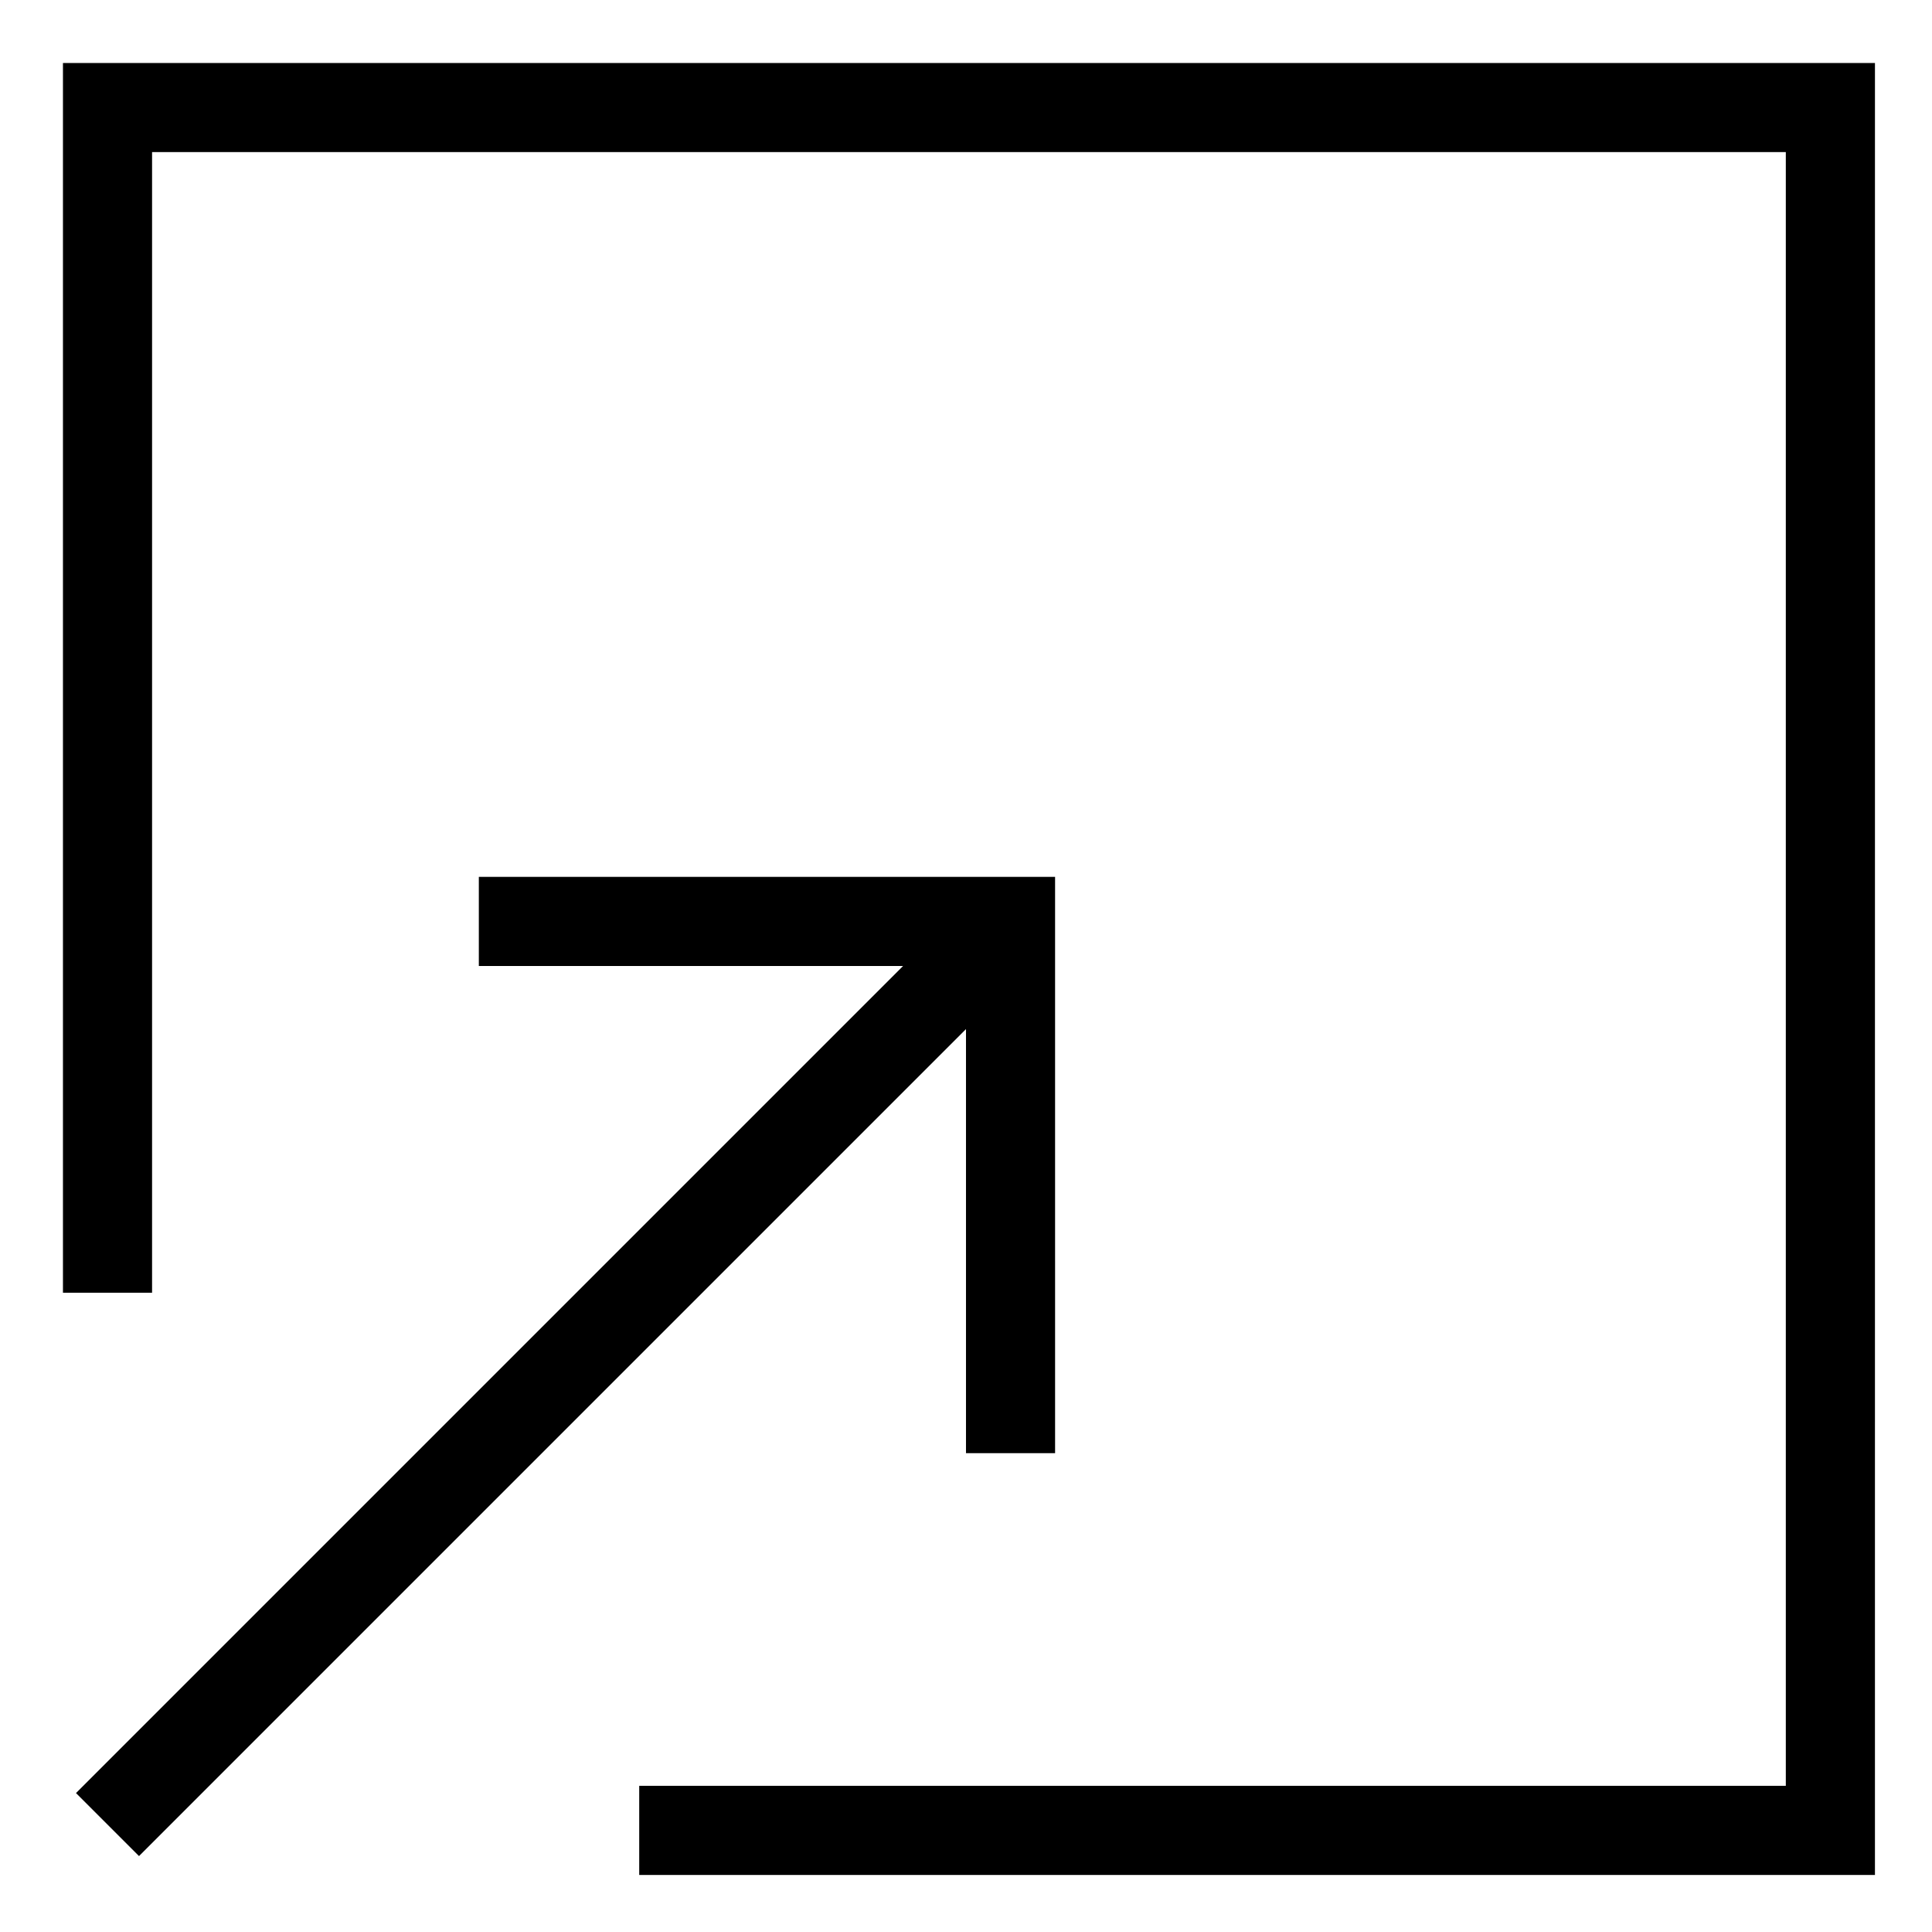
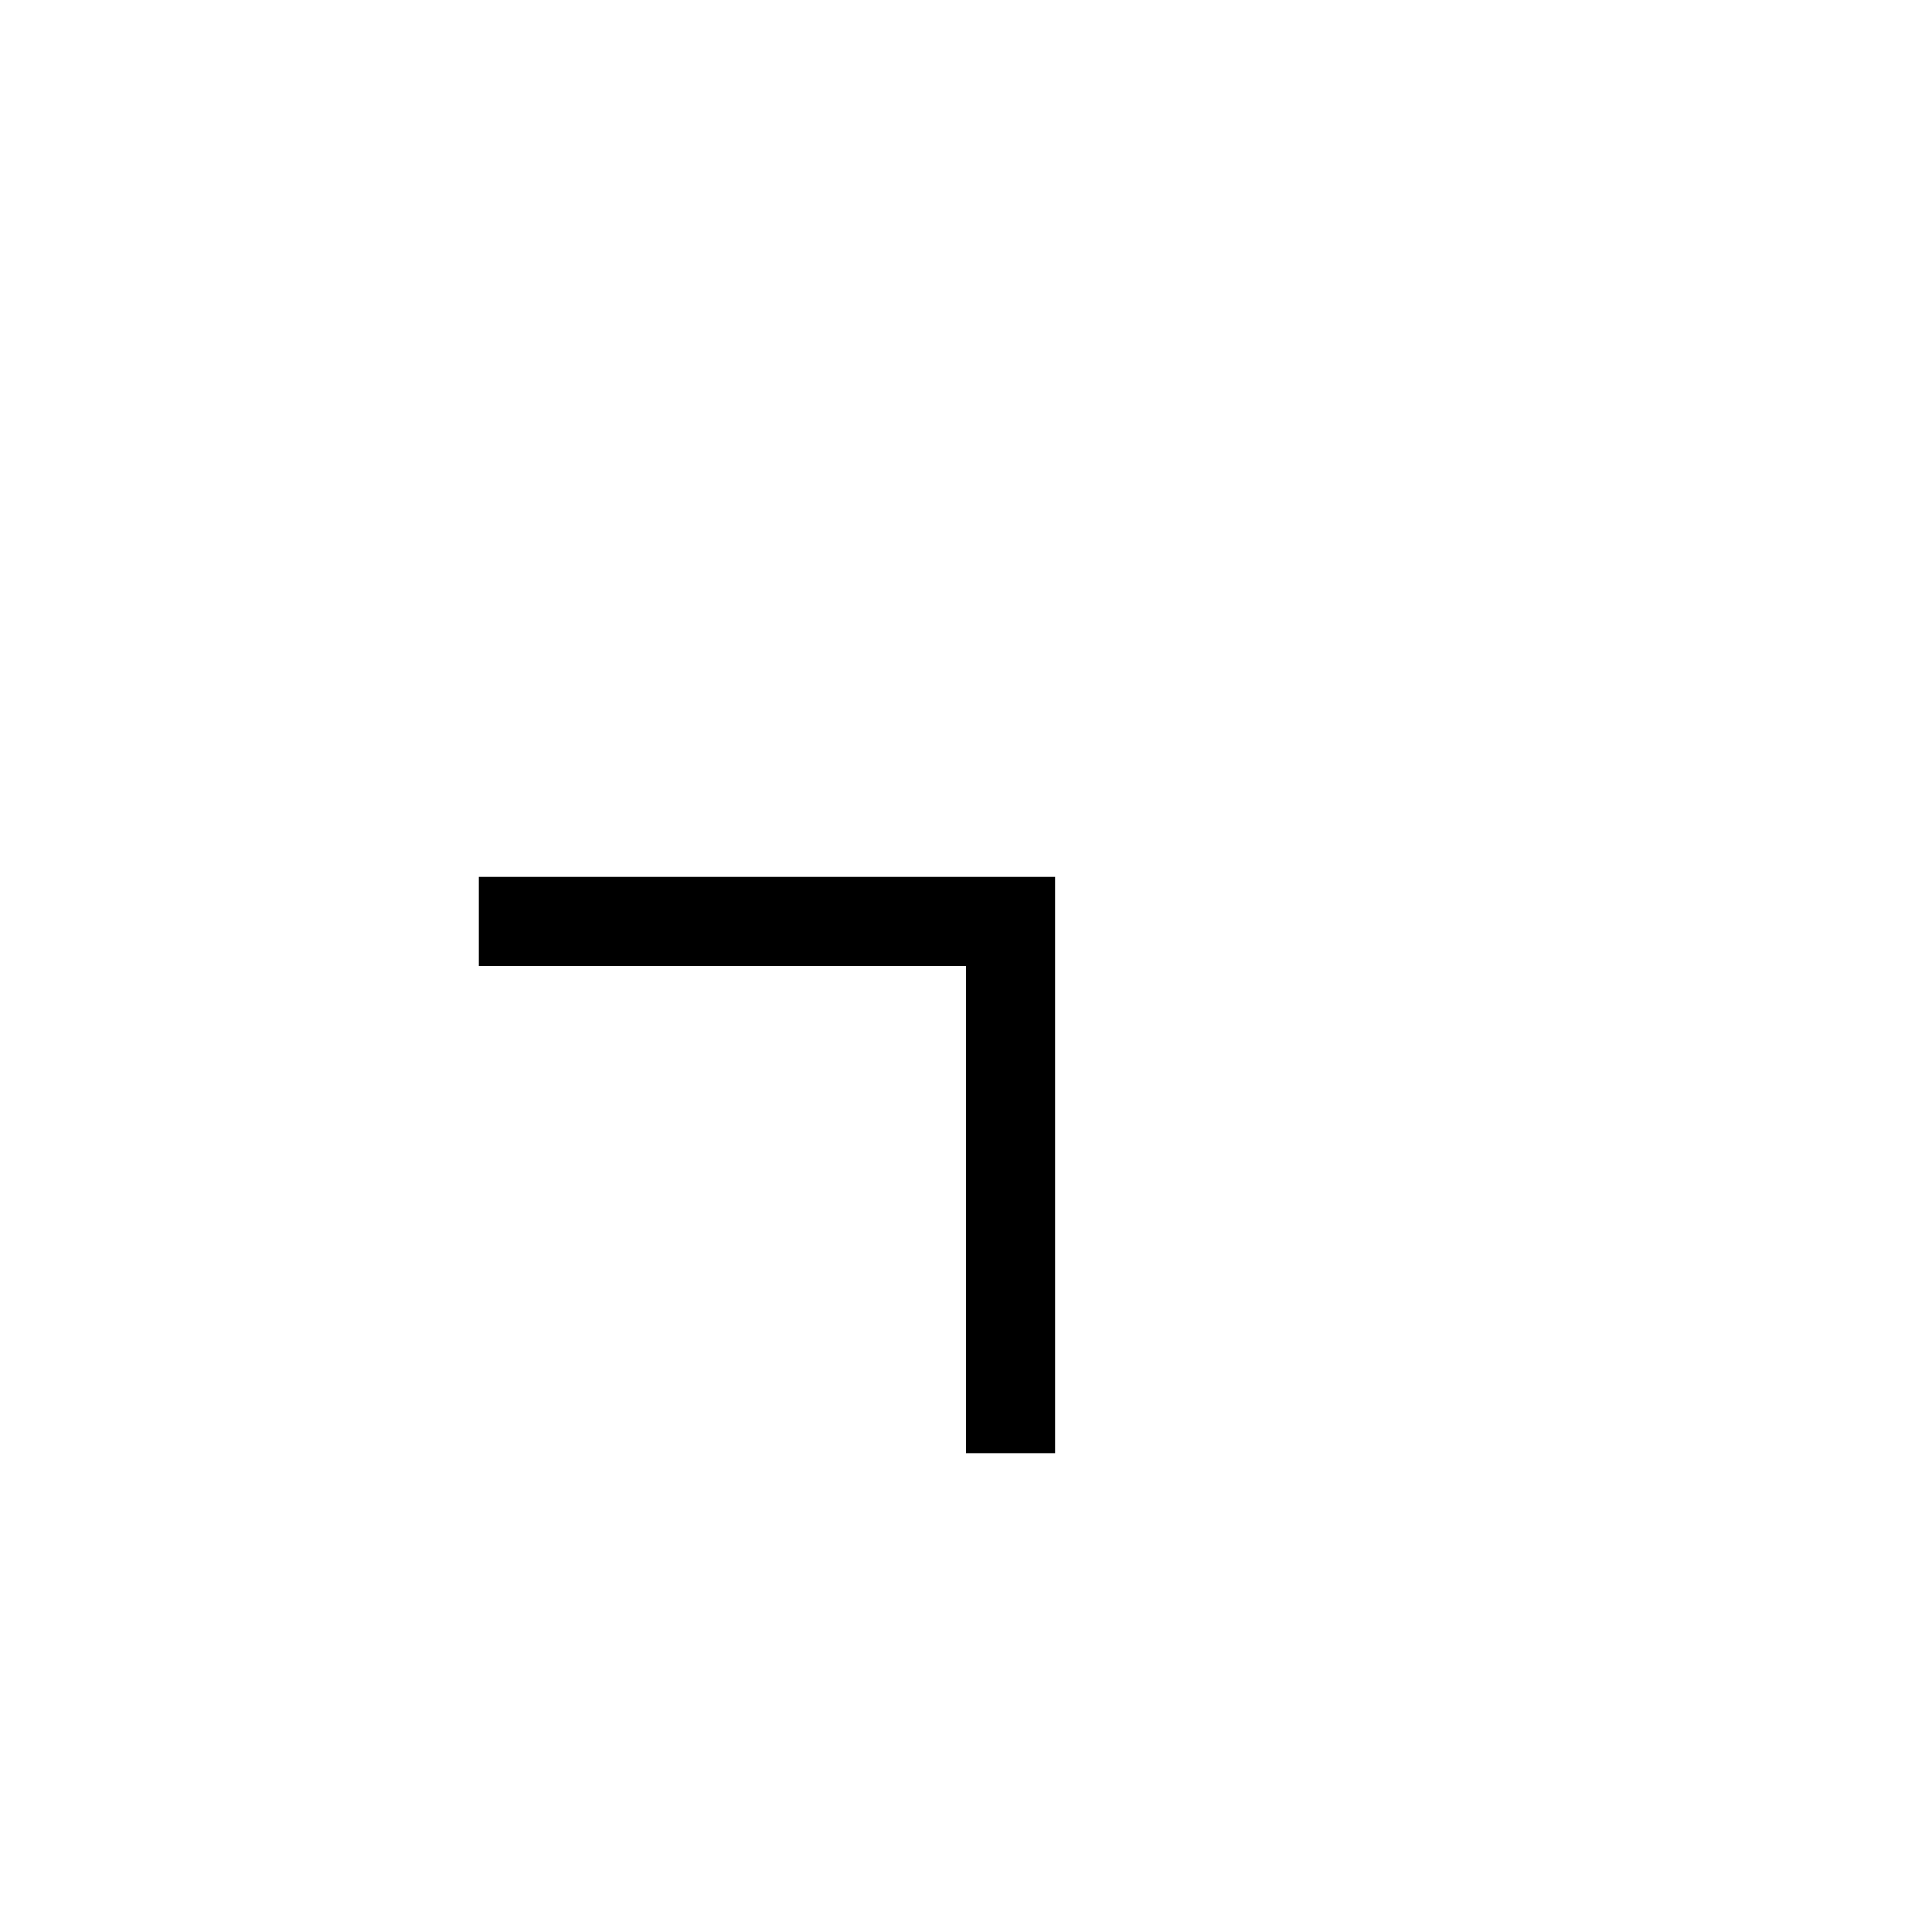
<svg xmlns="http://www.w3.org/2000/svg" fill="#000000" width="800px" height="800px" version="1.1" viewBox="144 144 512 512">
  <g>
-     <path d="m404.6 378.72 16.699 16.699-240.46 240.46-16.699-16.699z" />
    <path d="m423.61 529.1h-23.613v-129.1h-129.1v-23.617h152.71z" />
-     <path d="m640.88 640.88h-327.48v-23.617h303.86v-432.96h-432.96v302.29h-23.617v-325.9h480.2z" />
  </g>
</svg>